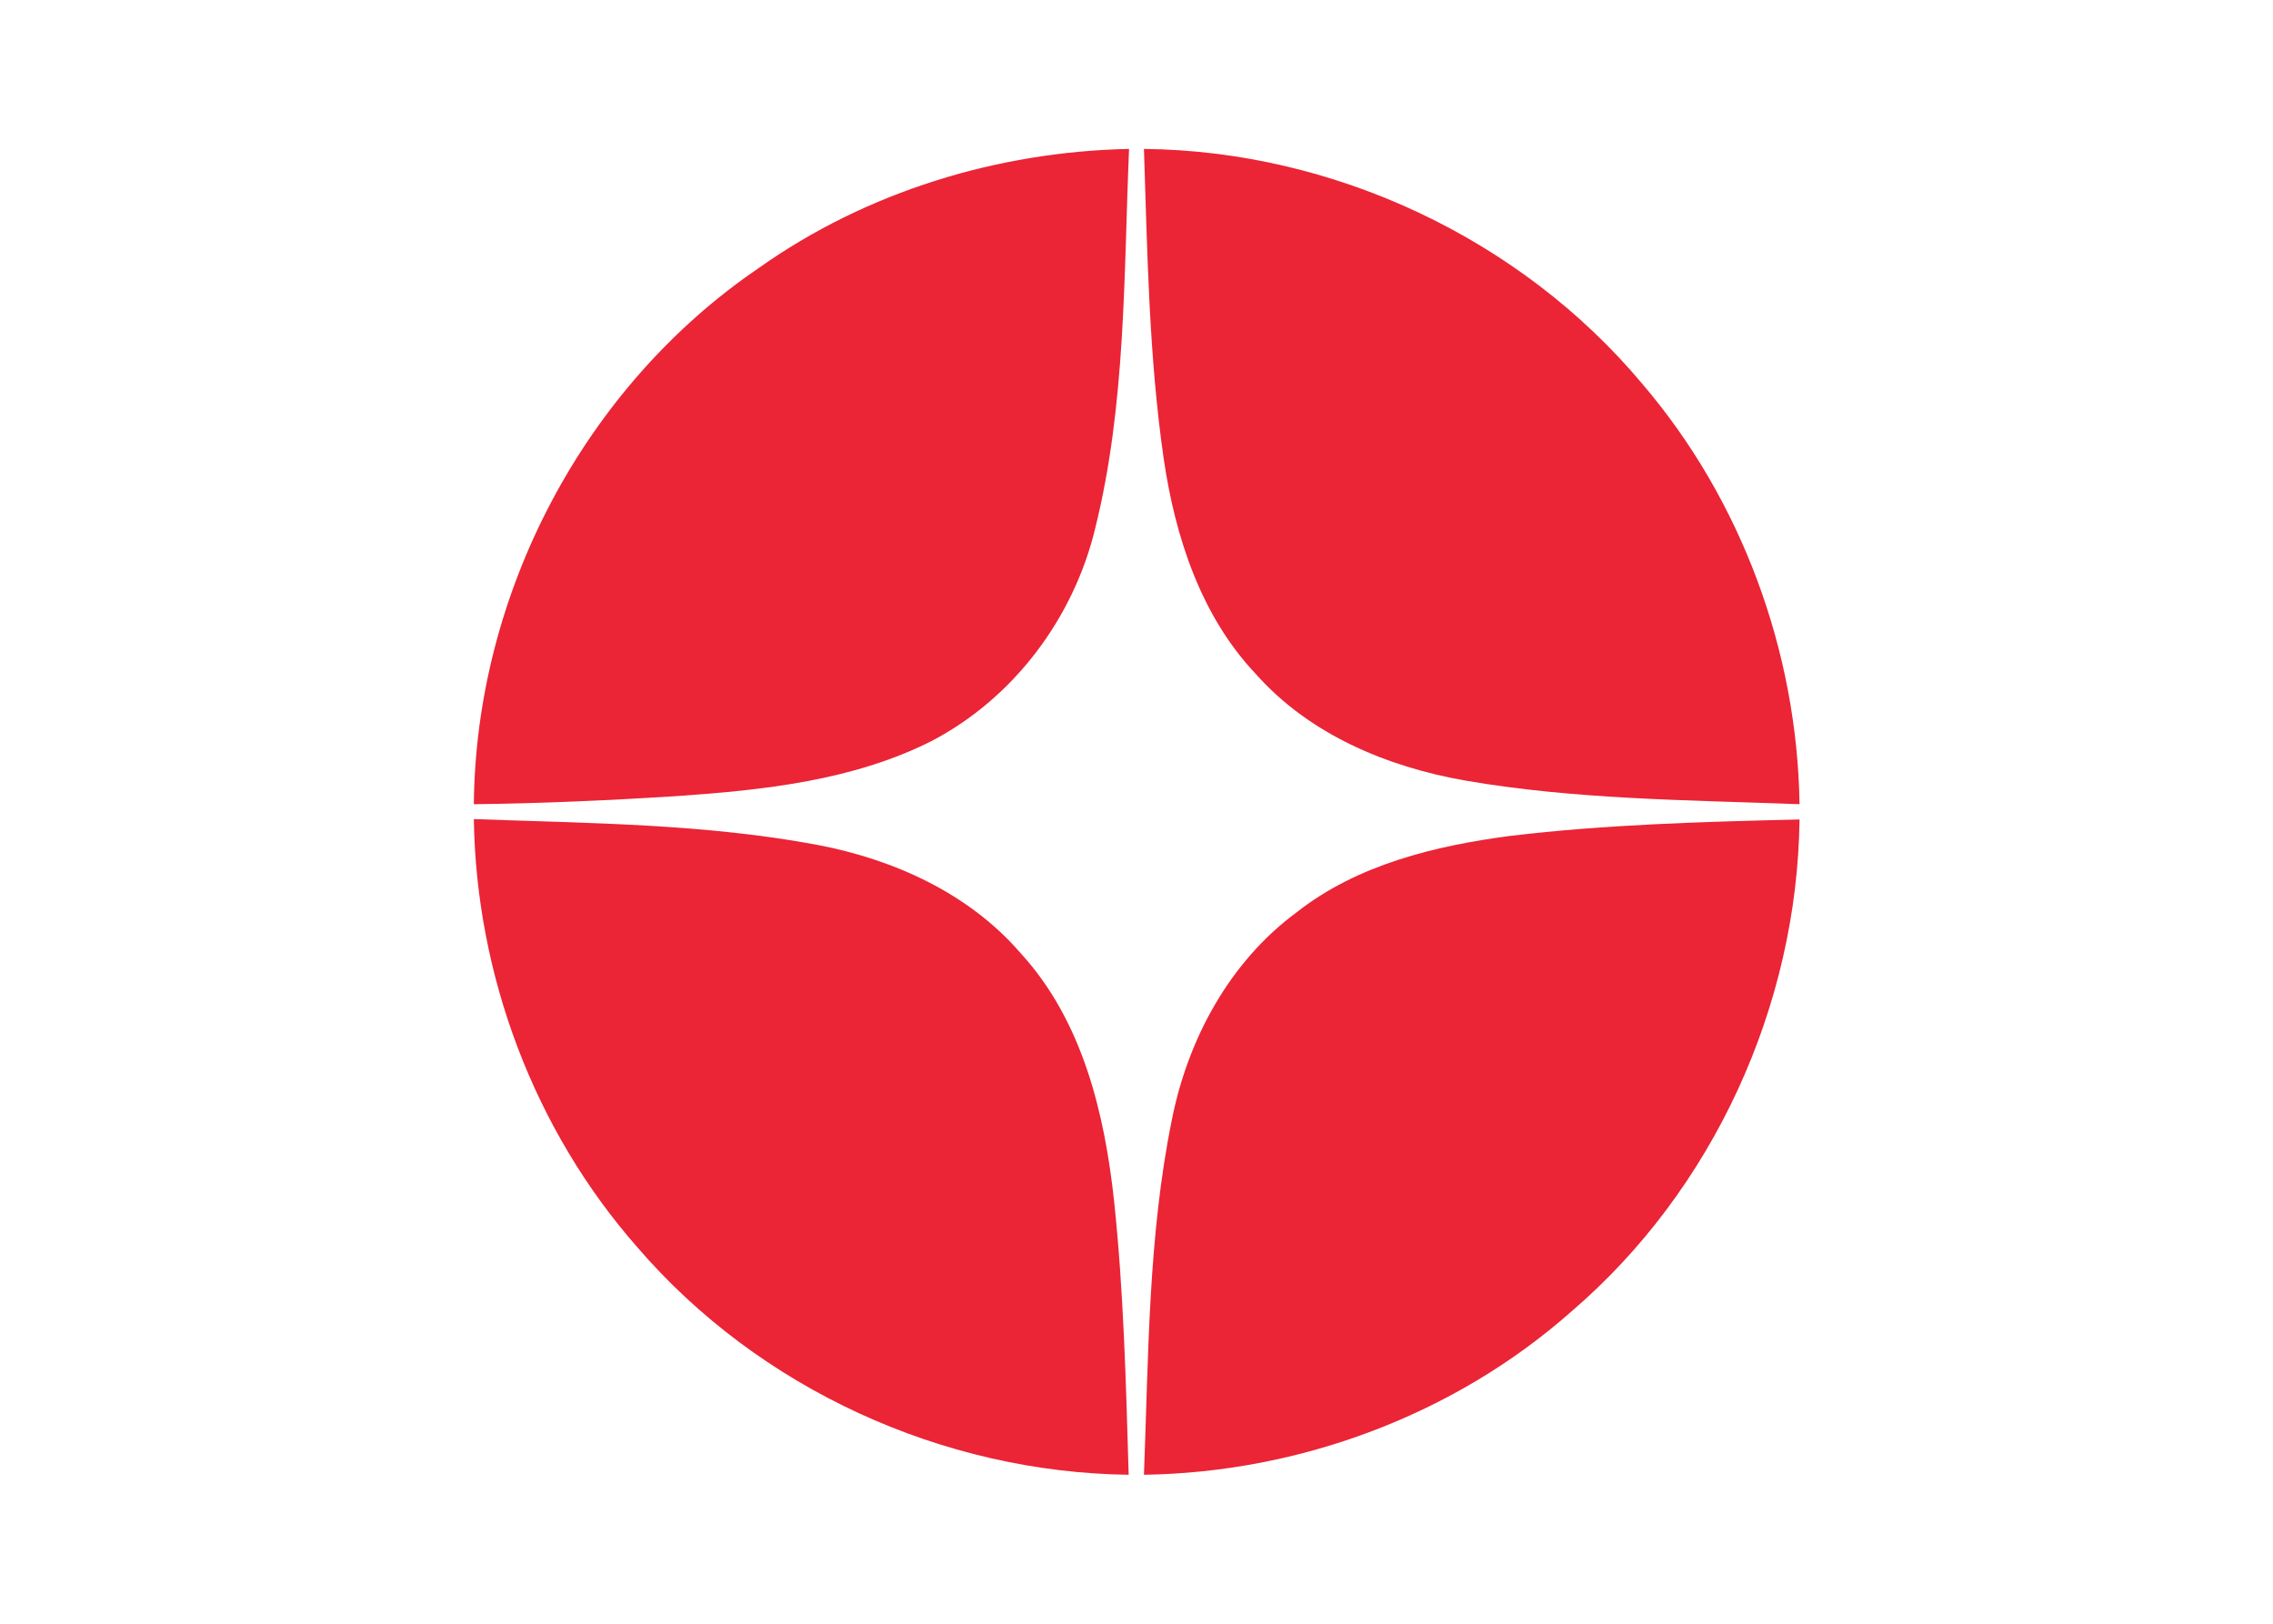
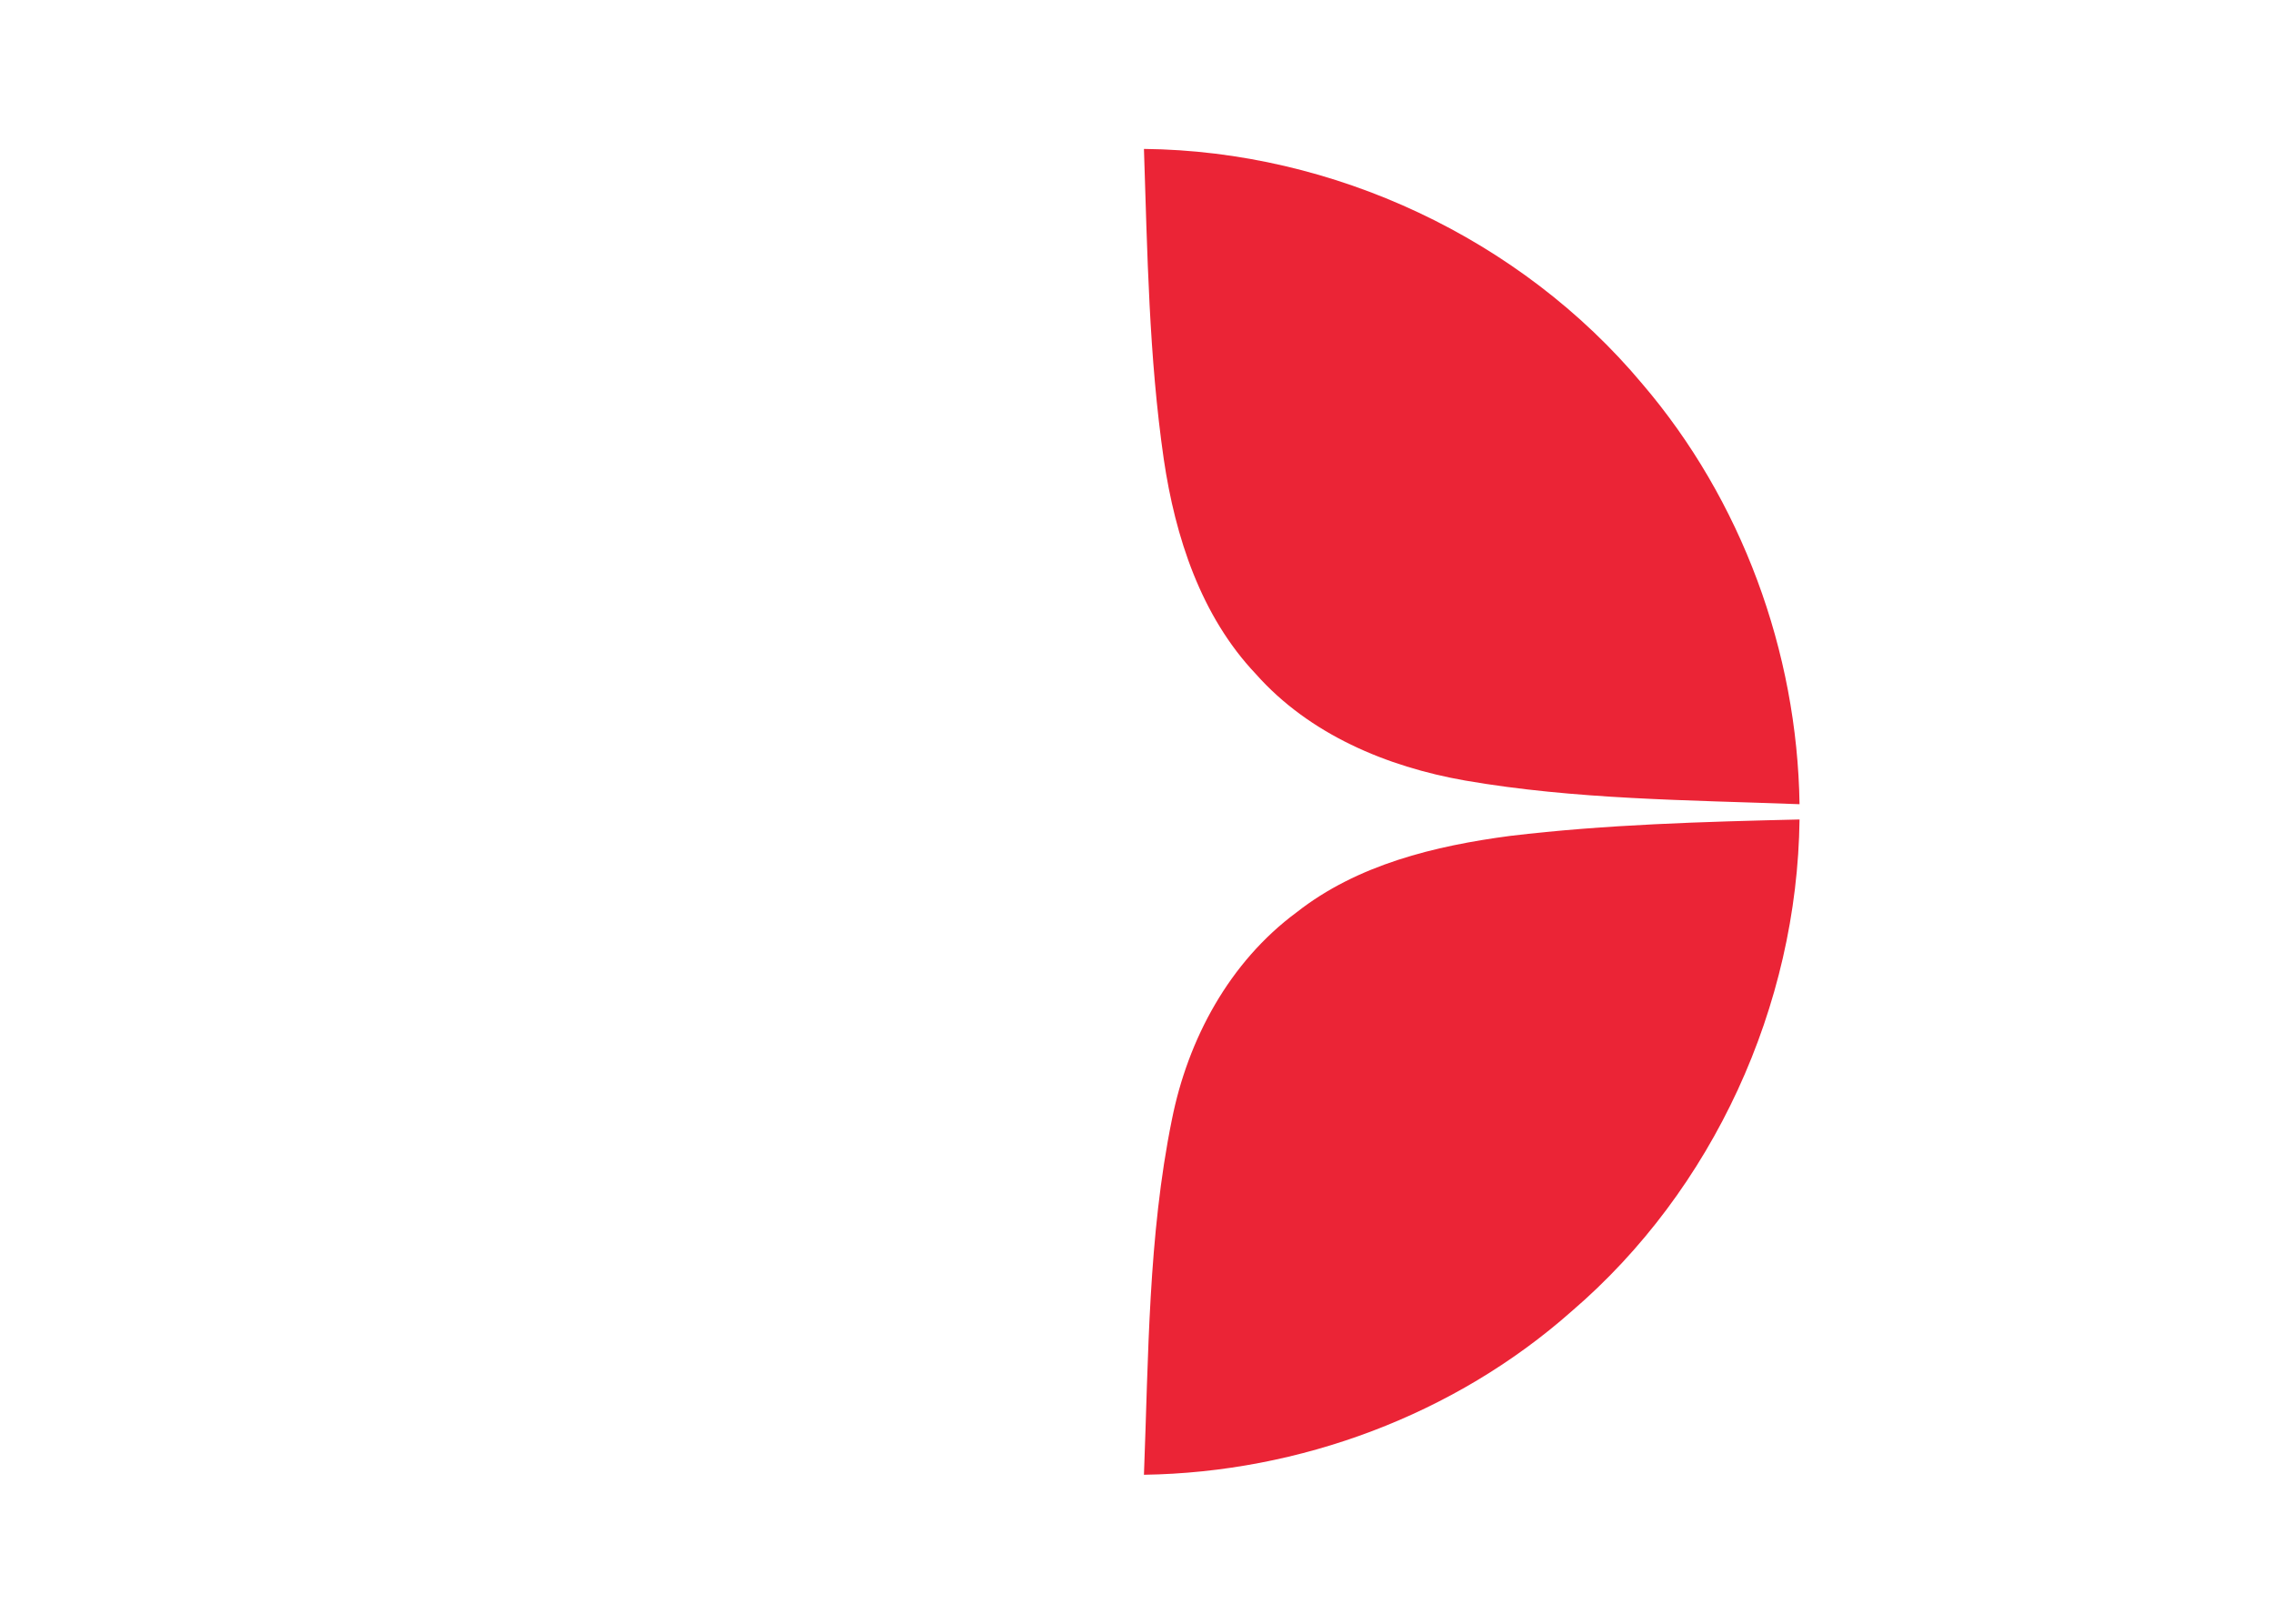
<svg xmlns="http://www.w3.org/2000/svg" id="Слой_1" x="0px" y="0px" viewBox="0 0 59.53 42.52" style="enable-background:new 0 0 59.53 42.52;" xml:space="preserve">
  <style type="text/css"> .st0{fill-rule:evenodd;clip-rule:evenodd;fill:#EB2436;} .st1{fill:#EB2436;} .st2{fill:none;} </style>
  <g>
    <path class="st0" d="M39.55,21.89c2.51-0.3,5.05-0.37,7.58-0.43c-0.06,4.88-2.26,9.7-5.97,12.88c-3.06,2.71-7.12,4.22-11.2,4.28 c0.12-3.1,0.11-6.24,0.73-9.29c0.42-2.12,1.51-4.14,3.27-5.44C35.55,22.64,37.58,22.15,39.55,21.89z" />
-     <path class="st0" d="M12.41,21.45c3.01,0.11,6.05,0.12,9.02,0.68c1.99,0.38,3.95,1.27,5.29,2.82c1.63,1.77,2.21,4.2,2.46,6.52 c0.25,2.37,0.31,4.76,0.38,7.15c-4.88-0.06-9.69-2.26-12.87-5.96C13.99,29.59,12.47,25.54,12.41,21.45z" />
    <path class="st0" d="M29.96,3.9c4.96,0.05,9.86,2.34,13.05,6.15c2.6,3.04,4.06,7.01,4.12,11.01c-2.92-0.11-5.87-0.12-8.76-0.62 c-2.05-0.36-4.08-1.21-5.48-2.79c-1.44-1.52-2.11-3.59-2.41-5.62C30.09,9.34,30.05,6.62,29.96,3.9z" />
-     <path class="st0" d="M19.87,7.02c2.82-2,6.26-3.05,9.7-3.12c-0.14,3.32-0.08,6.7-0.89,9.95c-0.57,2.35-2.14,4.44-4.29,5.56 c-2.07,1.04-4.41,1.28-6.69,1.44c-1.76,0.11-3.53,0.19-5.29,0.21C12.46,15.53,15.3,10.13,19.87,7.02z" />
  </g>
</svg>